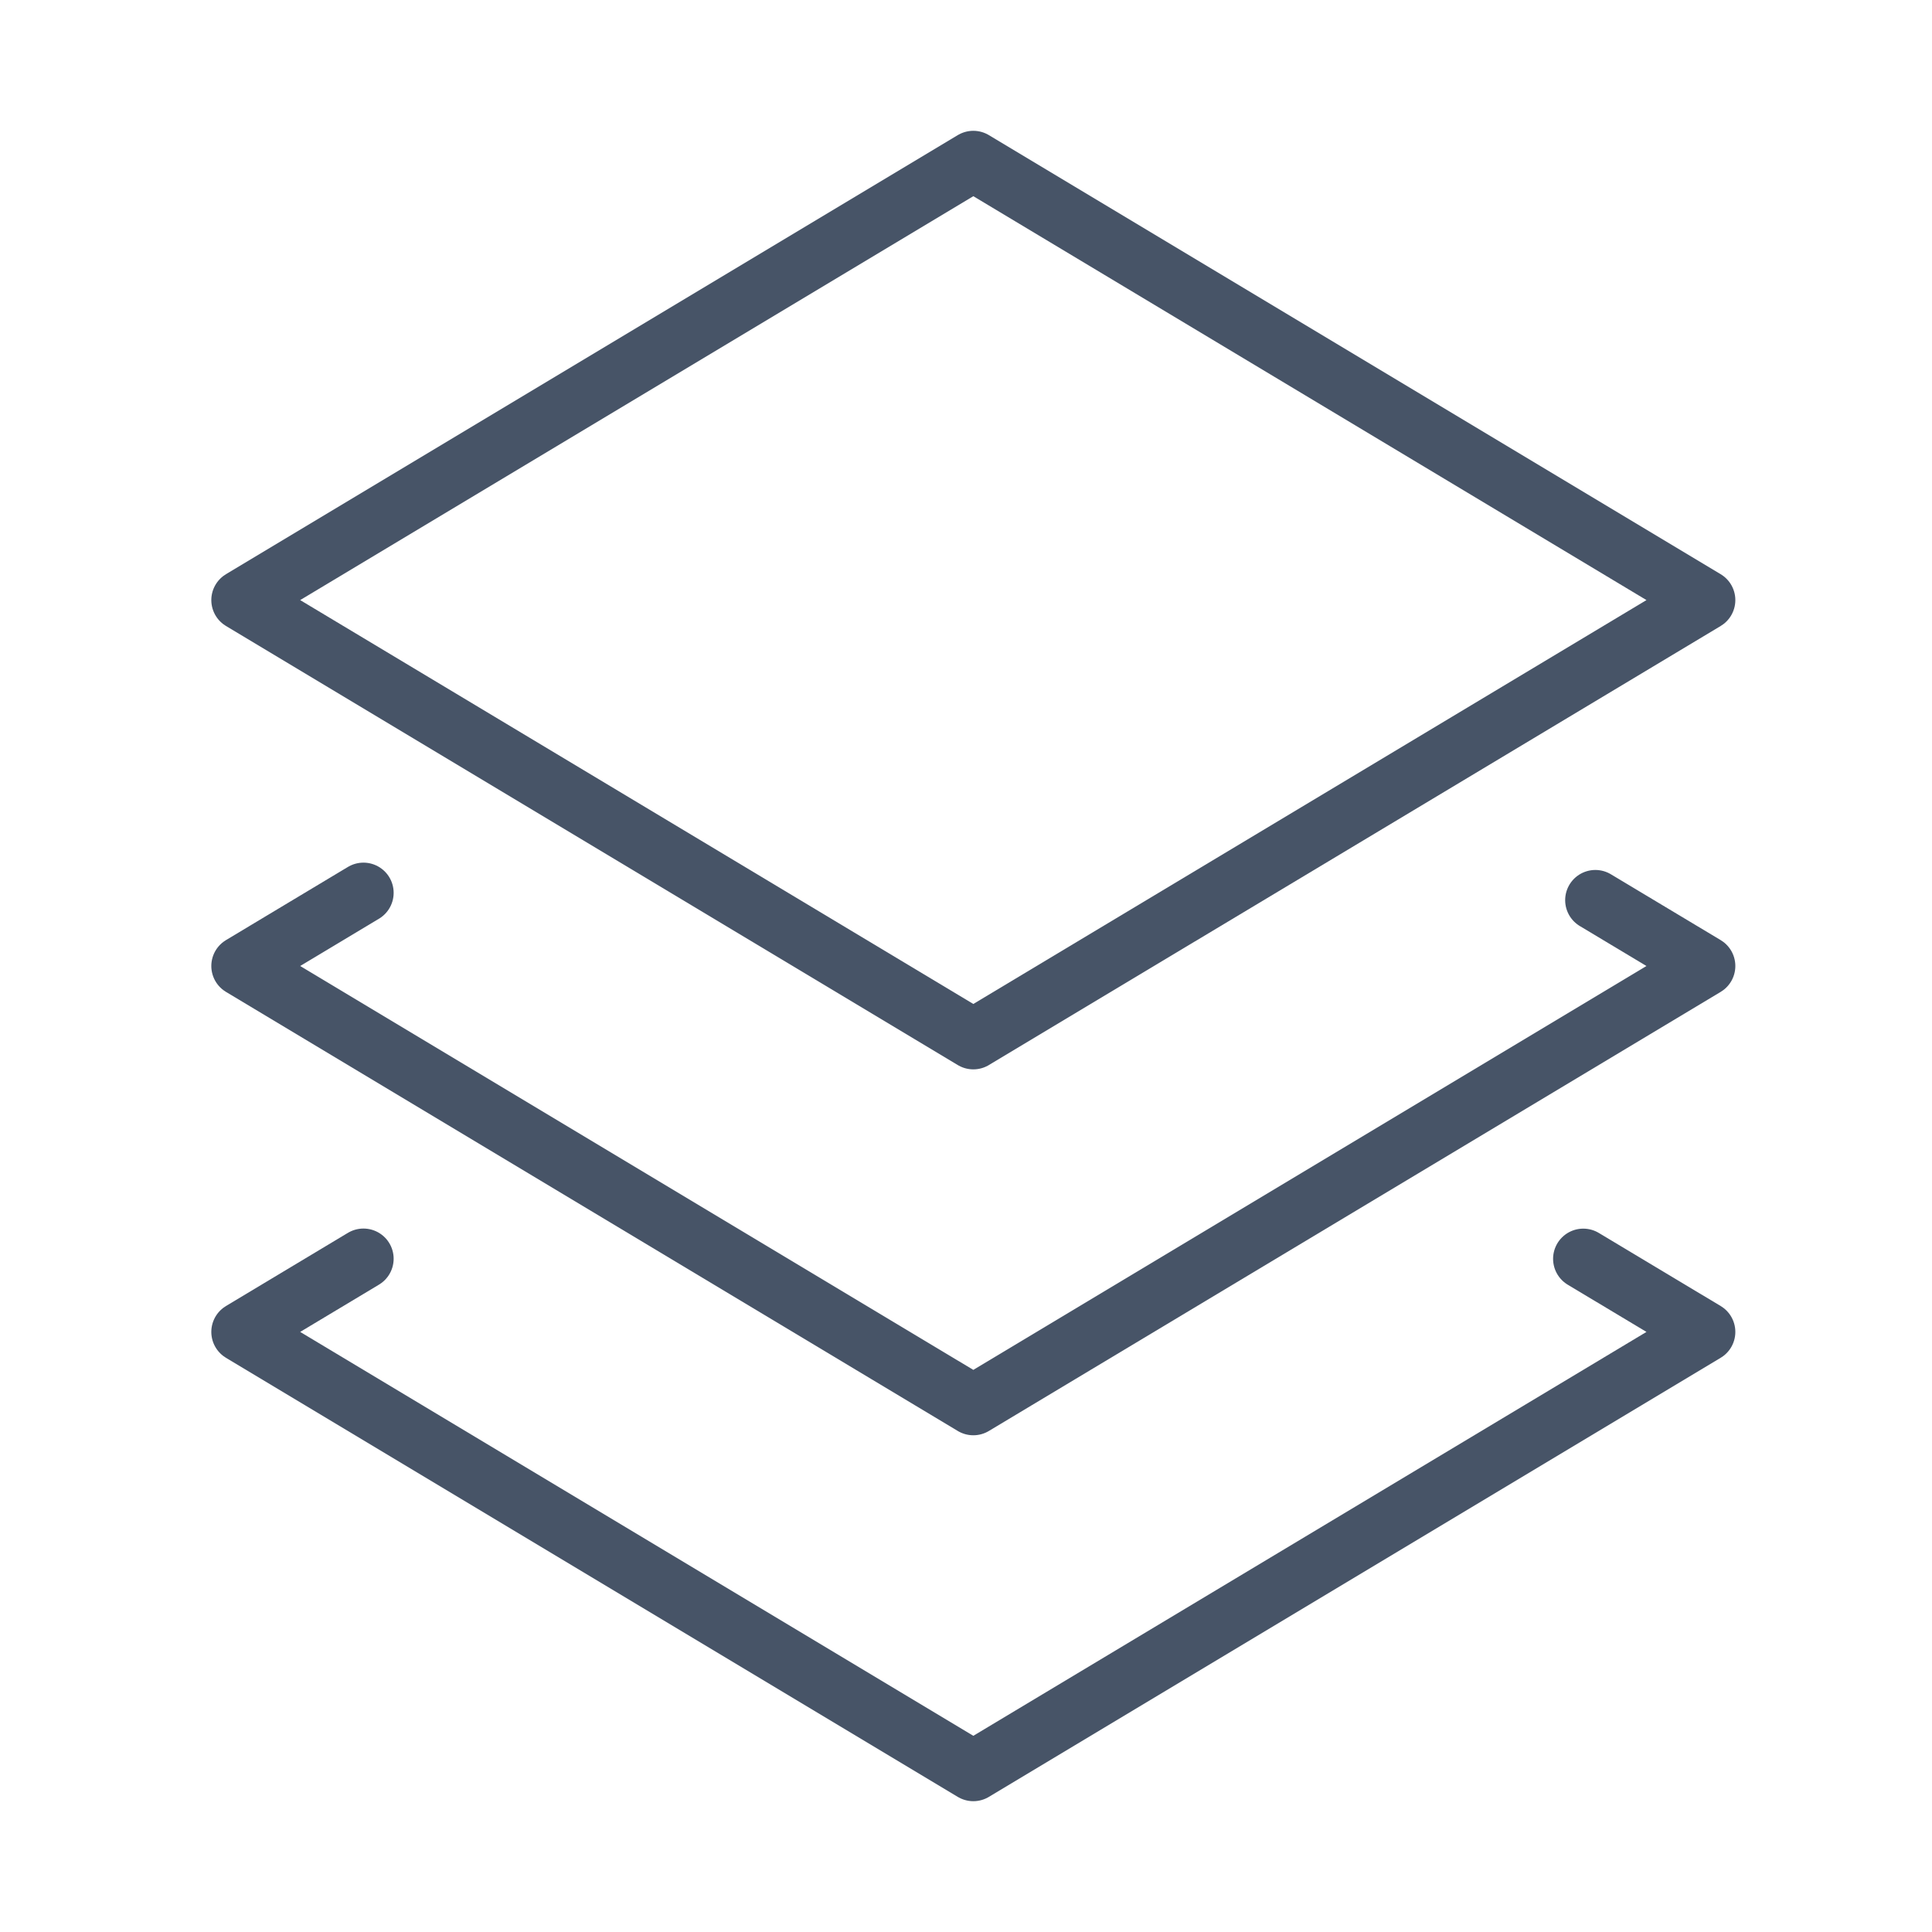
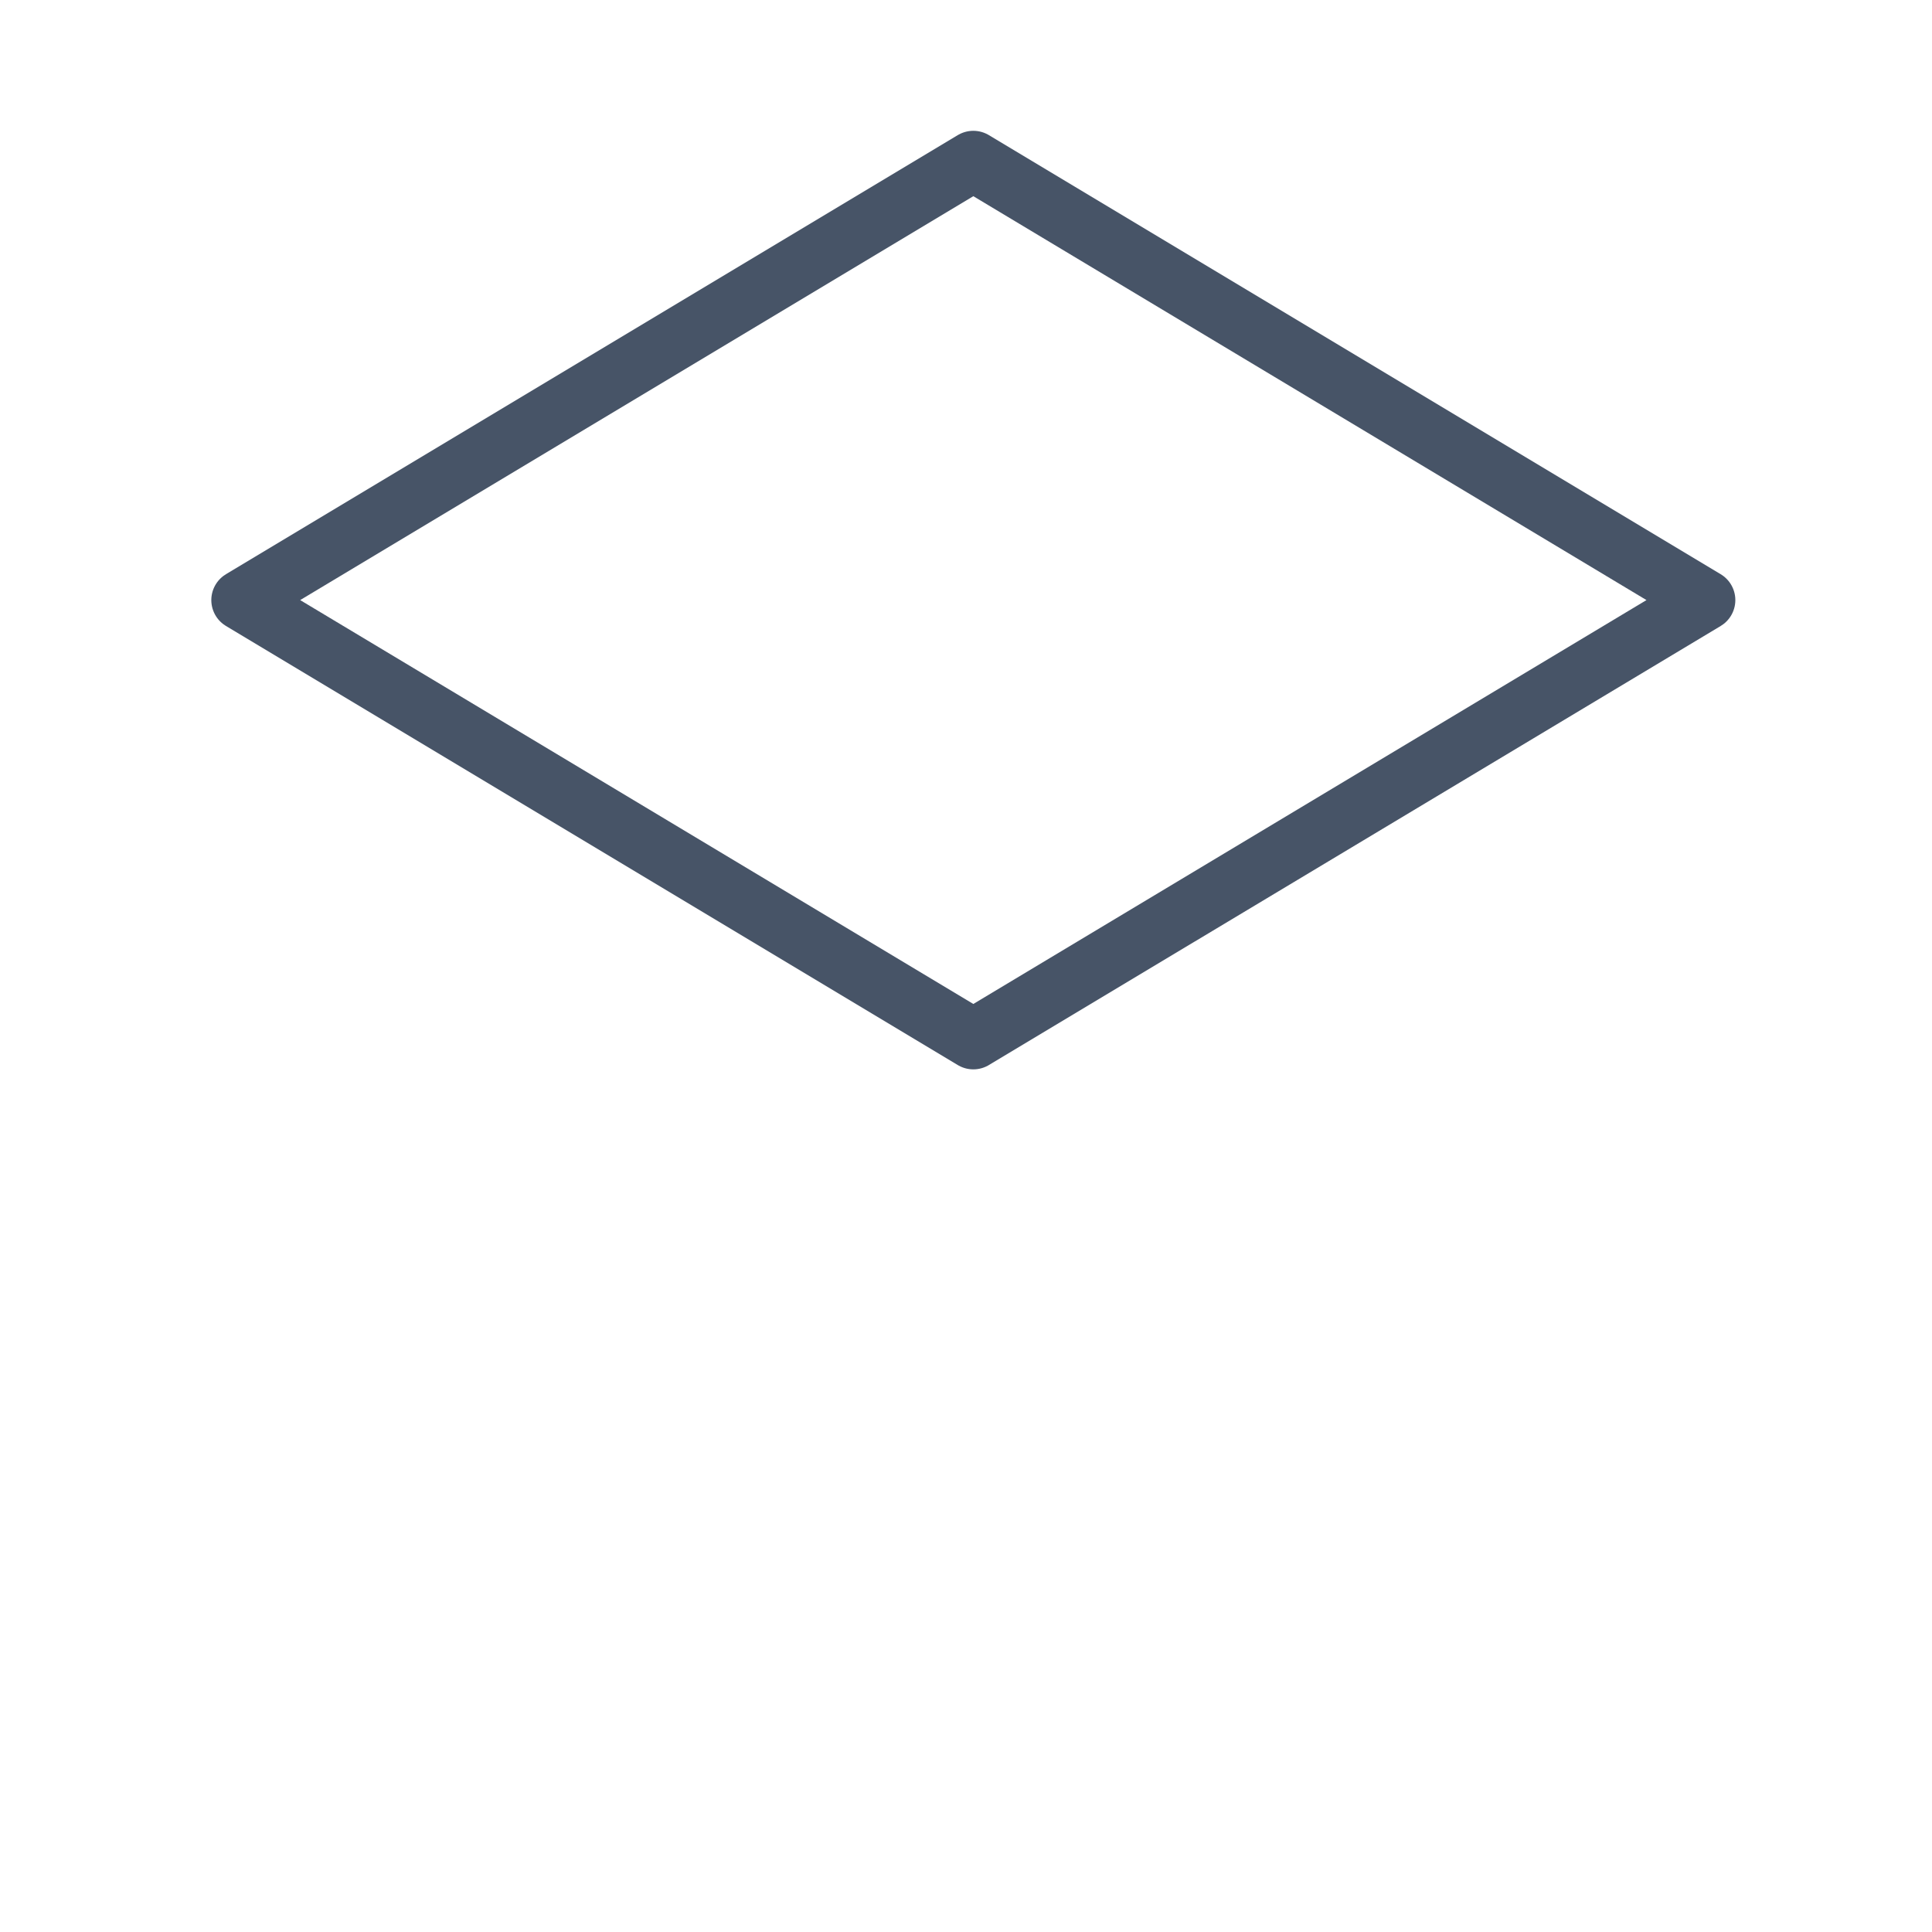
<svg xmlns="http://www.w3.org/2000/svg" width="48" height="48" viewBox="0 0 48 48" fill="none">
-   <path d="M39.636 22.364L42.364 24L24.182 34.909L6 24L9.03 22.182" stroke="#475467" stroke-width="1.5" stroke-linecap="round" stroke-linejoin="round" />
-   <path d="M39.336 31.275L42.364 33.091L24.182 44L6 33.091L9.03 31.273" stroke="#475467" stroke-width="1.5" stroke-linecap="round" stroke-linejoin="round" />
  <path d="M6 14.909L24.182 4L42.364 14.909L24.182 25.818L6 14.909Z" stroke="#475467" stroke-width="1.5" stroke-linecap="round" stroke-linejoin="round" />
</svg>